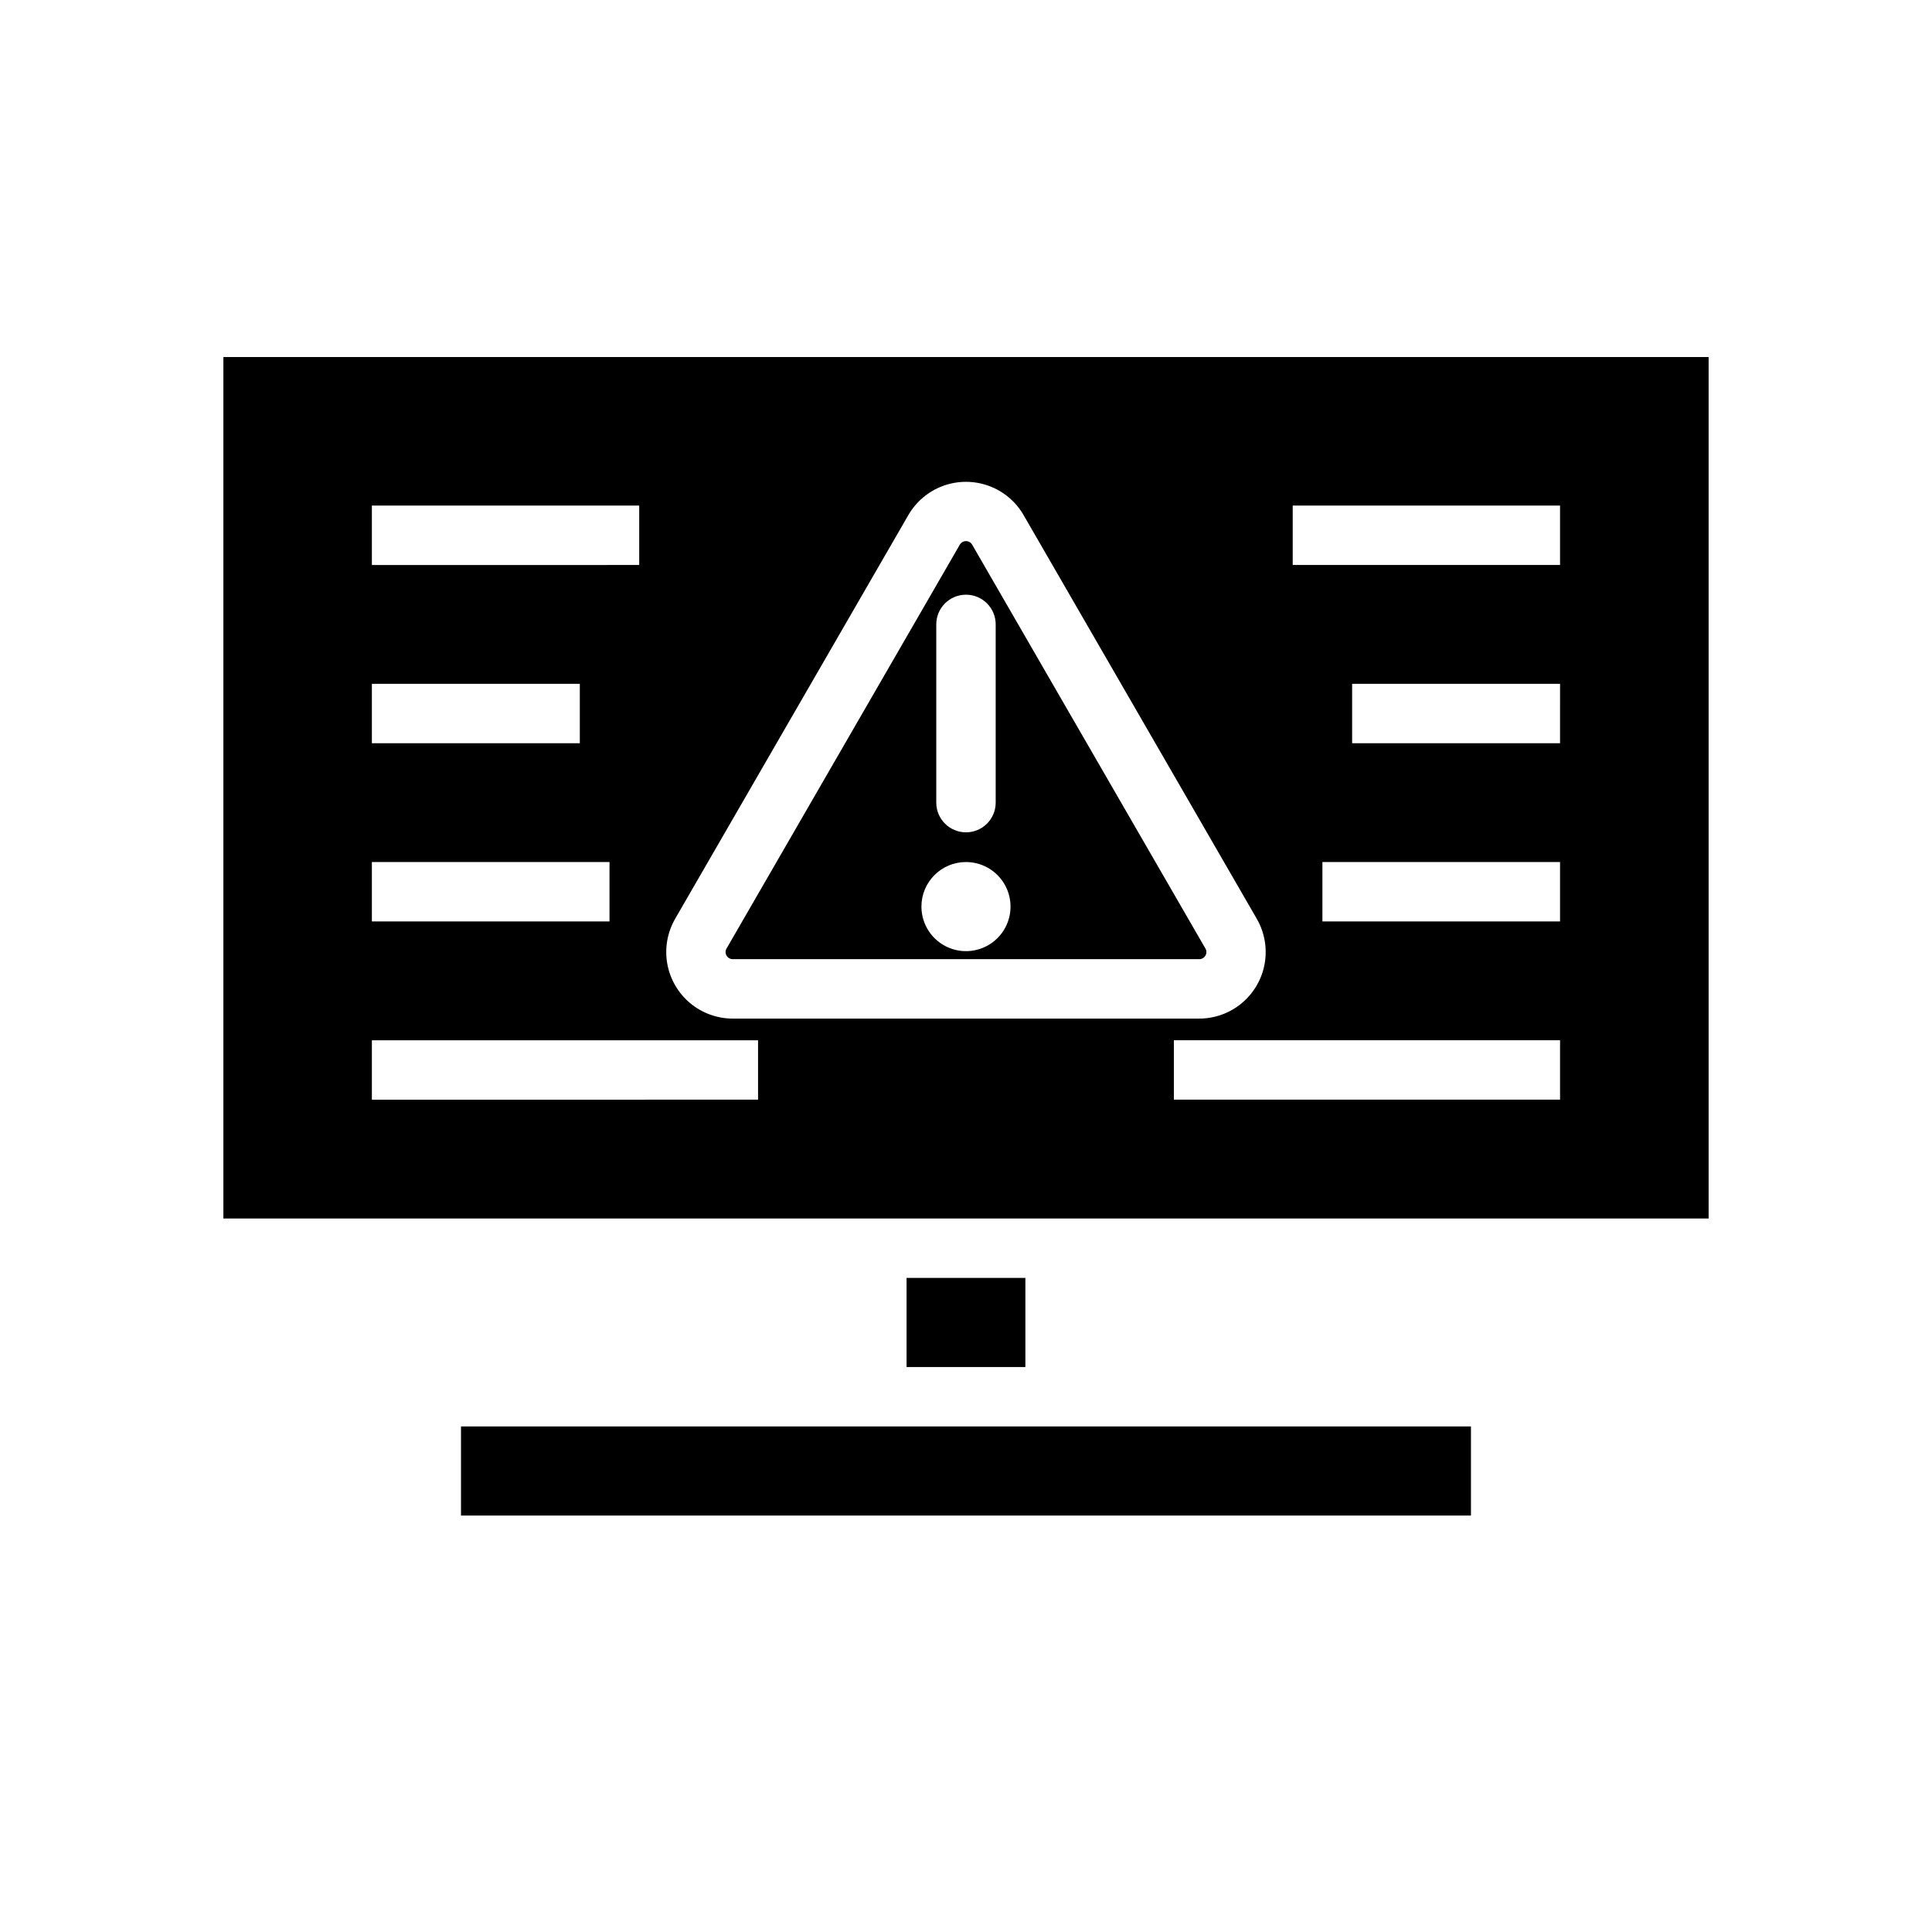
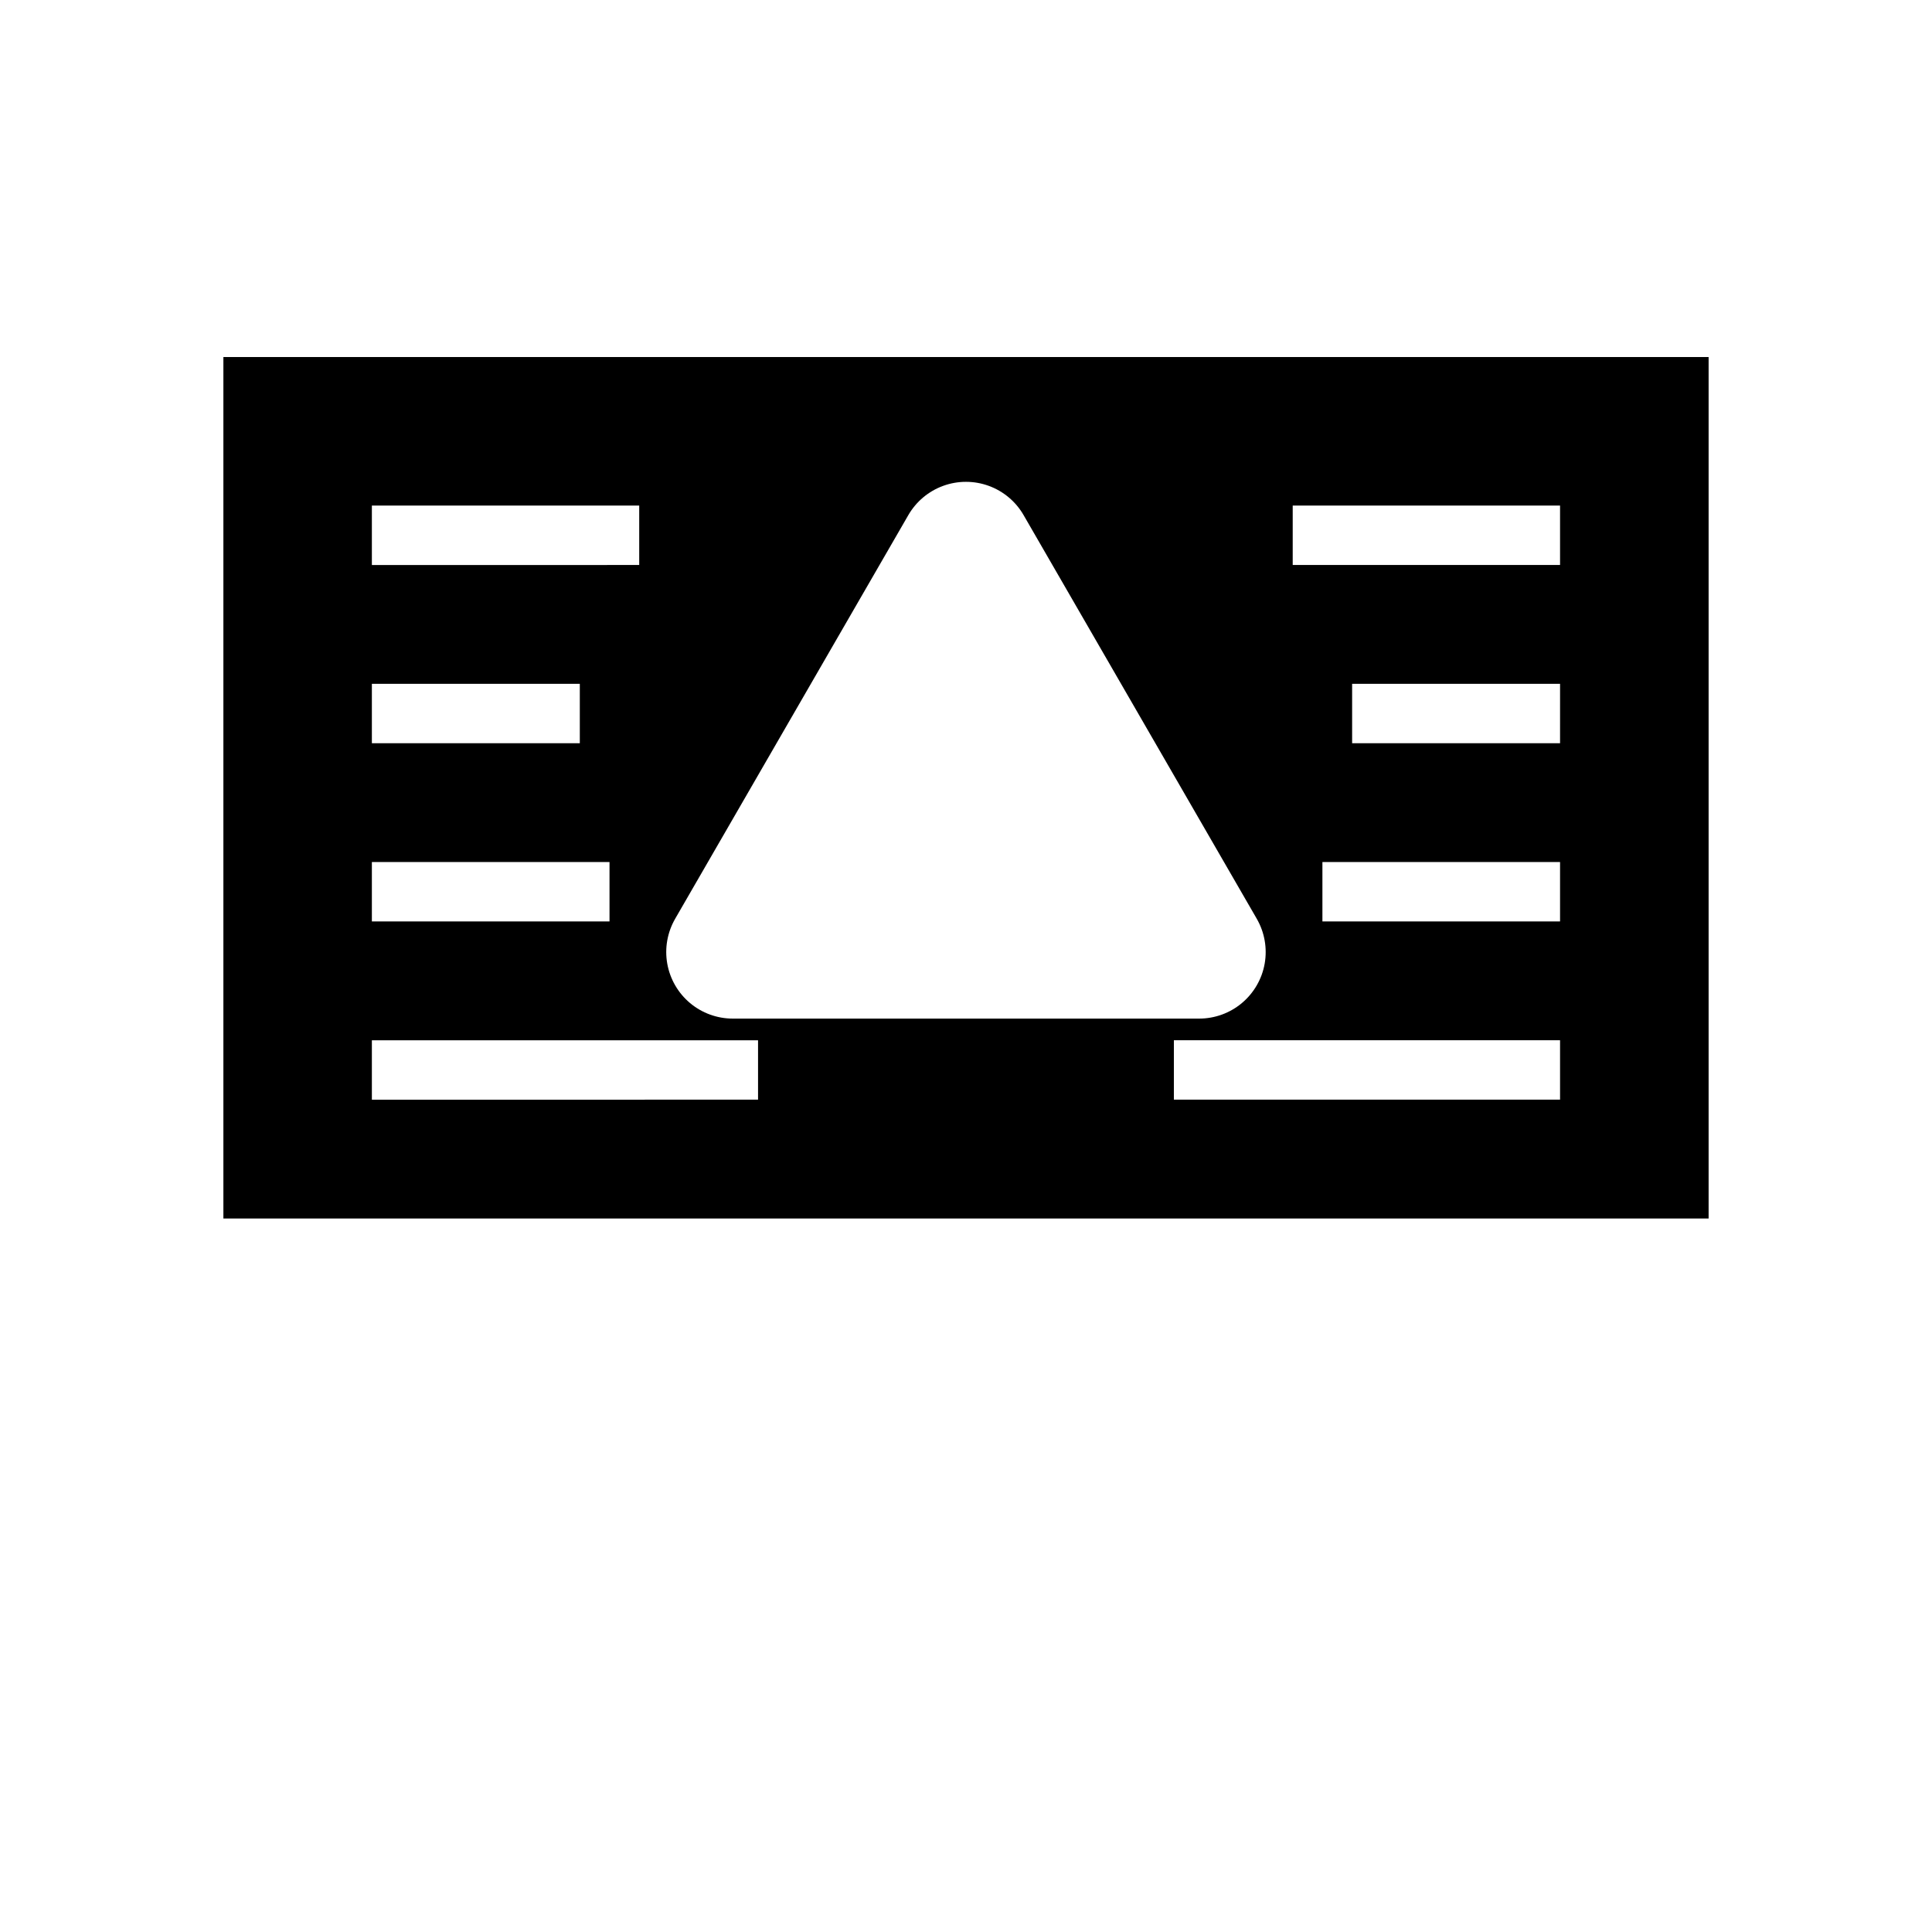
<svg xmlns="http://www.w3.org/2000/svg" fill="#000000" width="800px" height="800px" version="1.1" viewBox="144 144 512 512">
  <g>
-     <path d="m338.2 398.19h123.59c0.684 0.008 1.312-0.355 1.652-0.945 0.355-0.578 0.355-1.309 0-1.887l-61.793-106.98c-0.332-0.602-0.965-0.977-1.652-0.977s-1.32 0.375-1.656 0.977l-61.793 106.98c-0.355 0.578-0.355 1.309 0 1.887 0.34 0.59 0.973 0.953 1.652 0.945zm53.922-88.719c0-4.348 3.527-7.871 7.875-7.871s7.871 3.523 7.871 7.871v47.234c0 4.348-3.523 7.871-7.871 7.871s-7.875-3.523-7.875-7.871zm7.871 62.977h0.004c4.773 0 9.078 2.879 10.906 7.289 1.828 4.414 0.82 9.492-2.559 12.871-3.375 3.375-8.457 4.387-12.867 2.559-4.414-1.828-7.289-6.133-7.289-10.91 0-6.519 5.285-11.809 11.809-11.809z" />
    <path d="m423.61 466.91h173.19v-228.29h-393.6v228.29zm133.82-31.488h-102.34v-15.742h102.34zm0-47.23h-62.977v-15.742h62.977zm0-47.23-55.102-0.004v-15.742h55.105zm-70.848-62.977h70.848v15.742h-70.848zm-163.66 109.5 61.797-106.98c2.074-3.59 5.344-6.336 9.242-7.754 3.894-1.418 8.164-1.418 12.062 0 3.894 1.418 7.168 4.164 9.238 7.754l61.797 106.98c2.07 3.594 2.812 7.797 2.094 11.879-0.719 4.086-2.856 7.781-6.031 10.449-3.176 2.664-7.188 4.125-11.336 4.125h-123.59c-4.144 0-8.16-1.461-11.336-4.125-3.176-2.668-5.309-6.363-6.031-10.449-0.719-4.082 0.023-8.285 2.094-11.879zm-80.371-109.5h70.848v15.742l-70.848 0.004zm0 47.23h55.105v15.742l-55.105 0.004zm0 47.23h62.977v15.742l-62.977 0.008zm102.34 62.977-102.34 0.004v-15.742h102.34z" />
-     <path d="m384.25 482.66h31.488v23.617h-31.488z" />
-     <path d="m376.38 522.02h-110.21v23.617h267.65v-23.617z" />
  </g>
</svg>